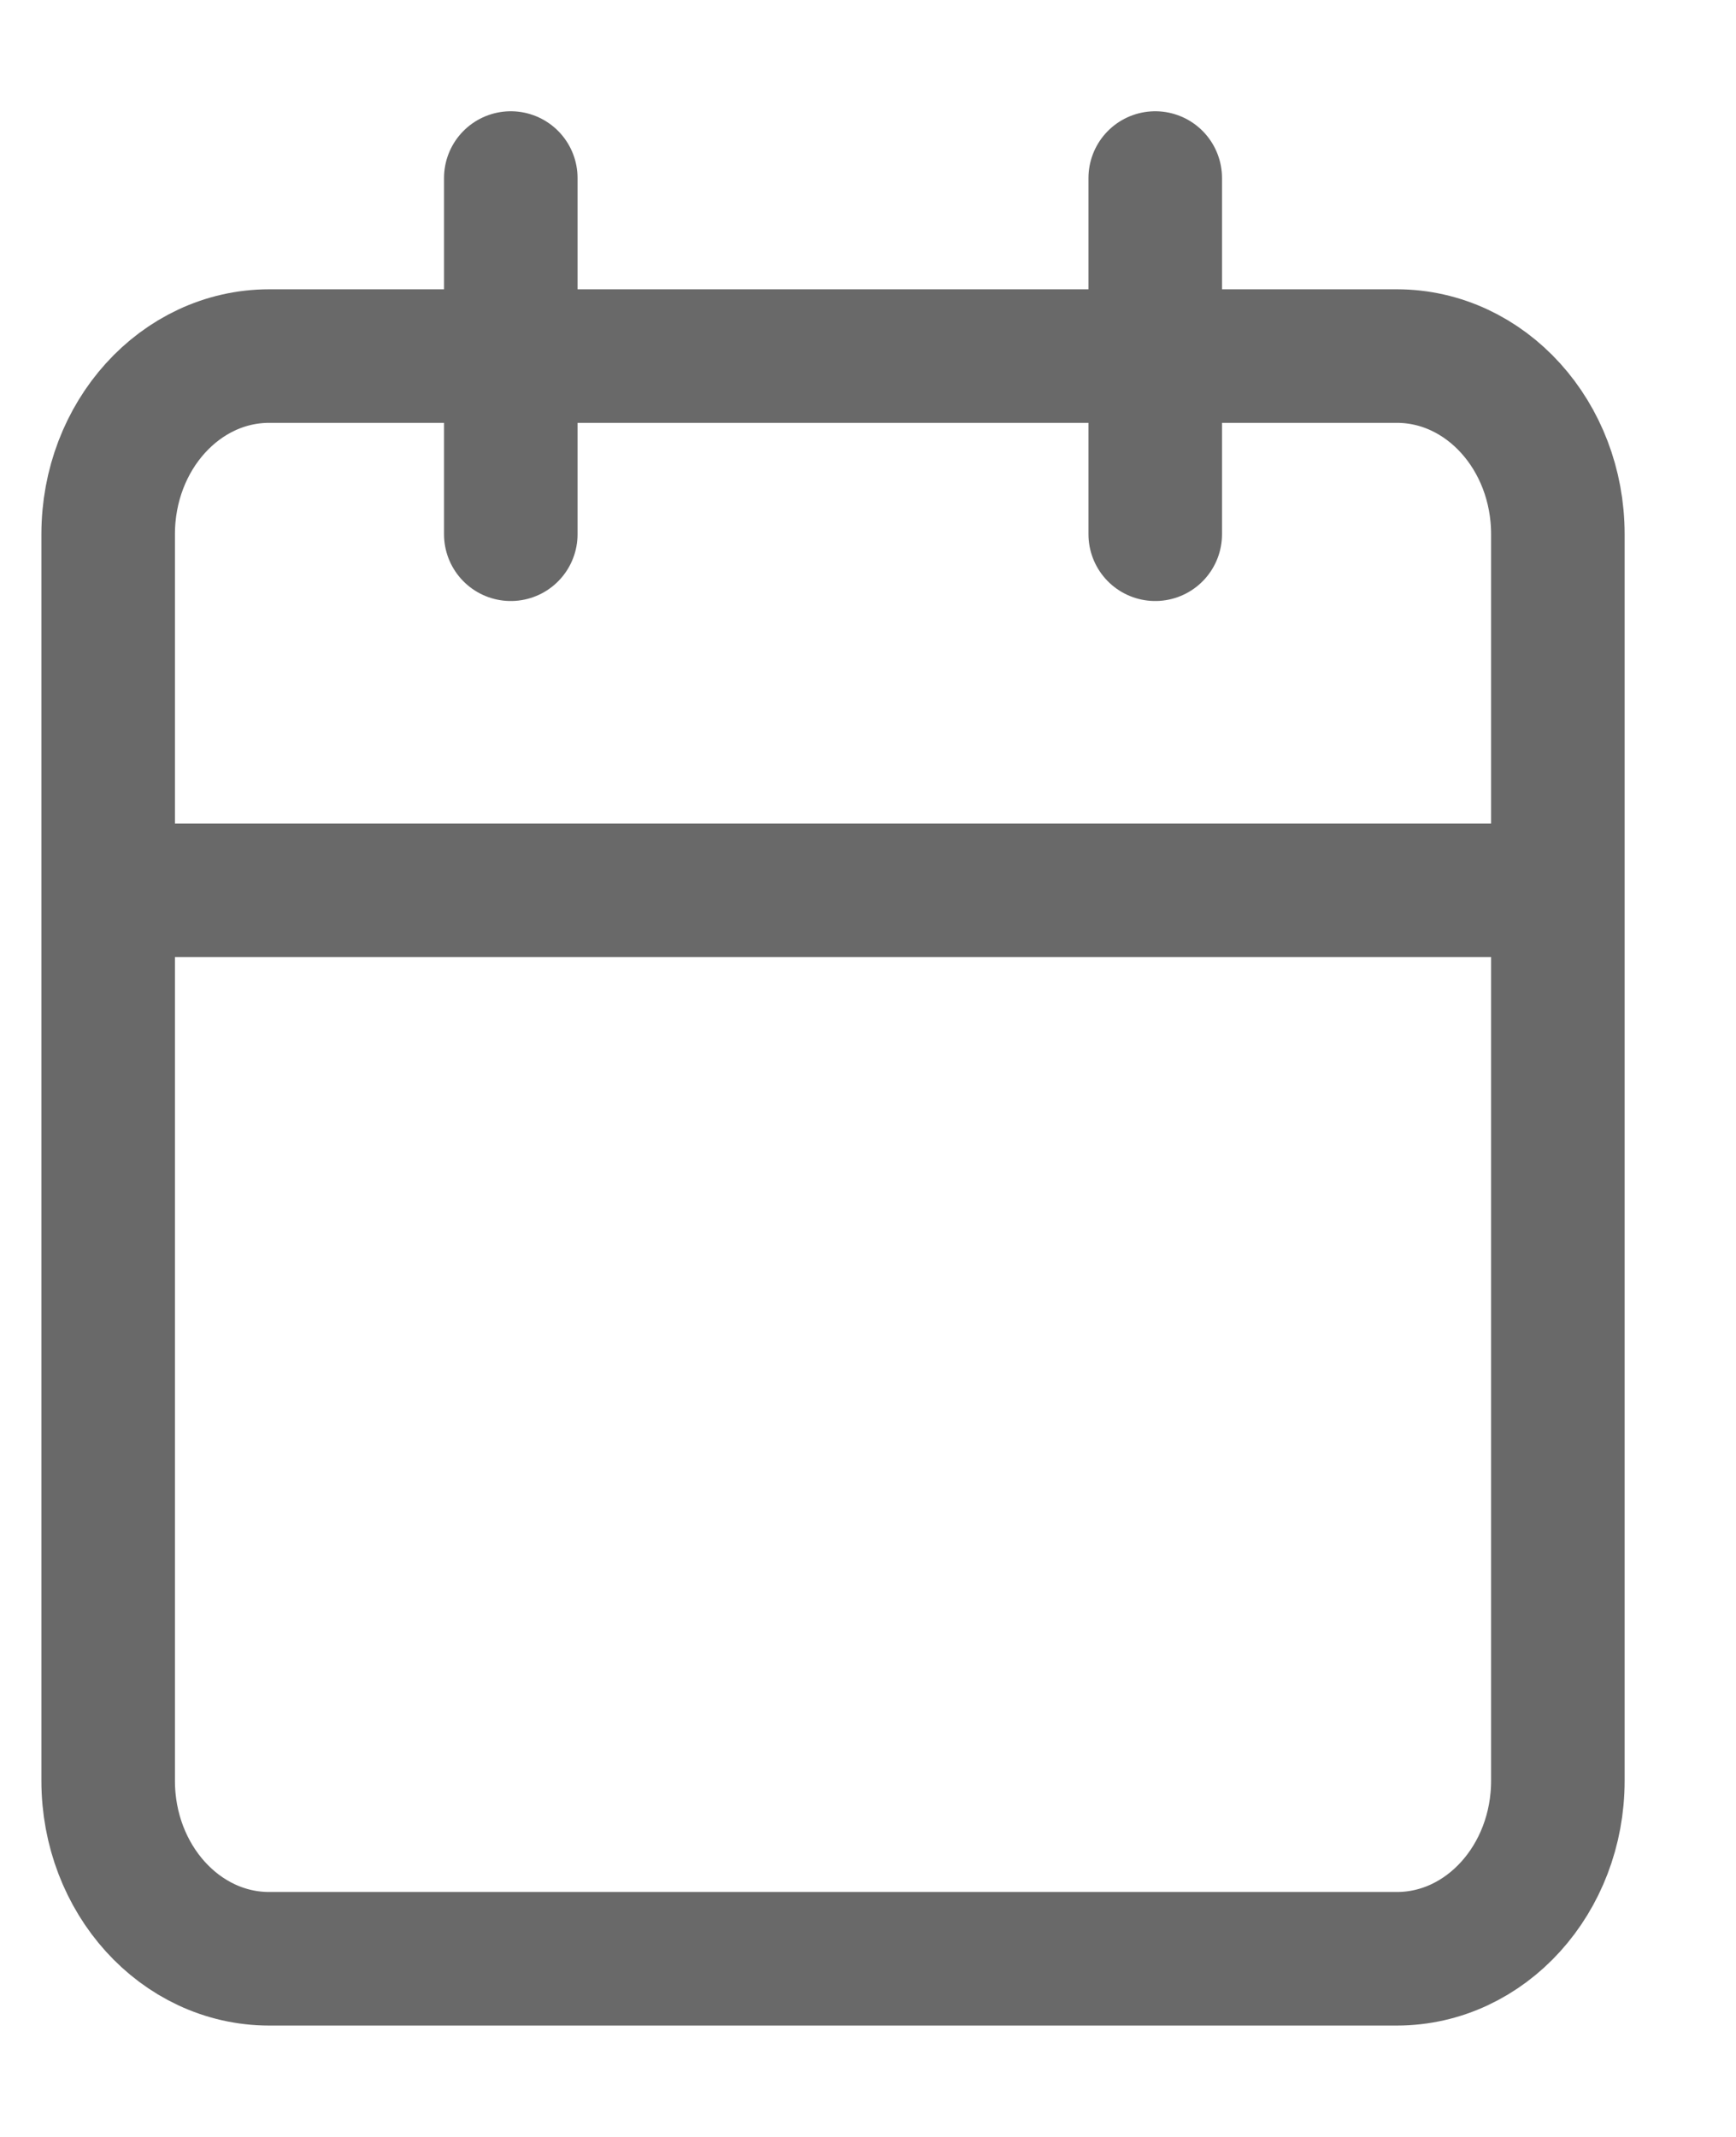
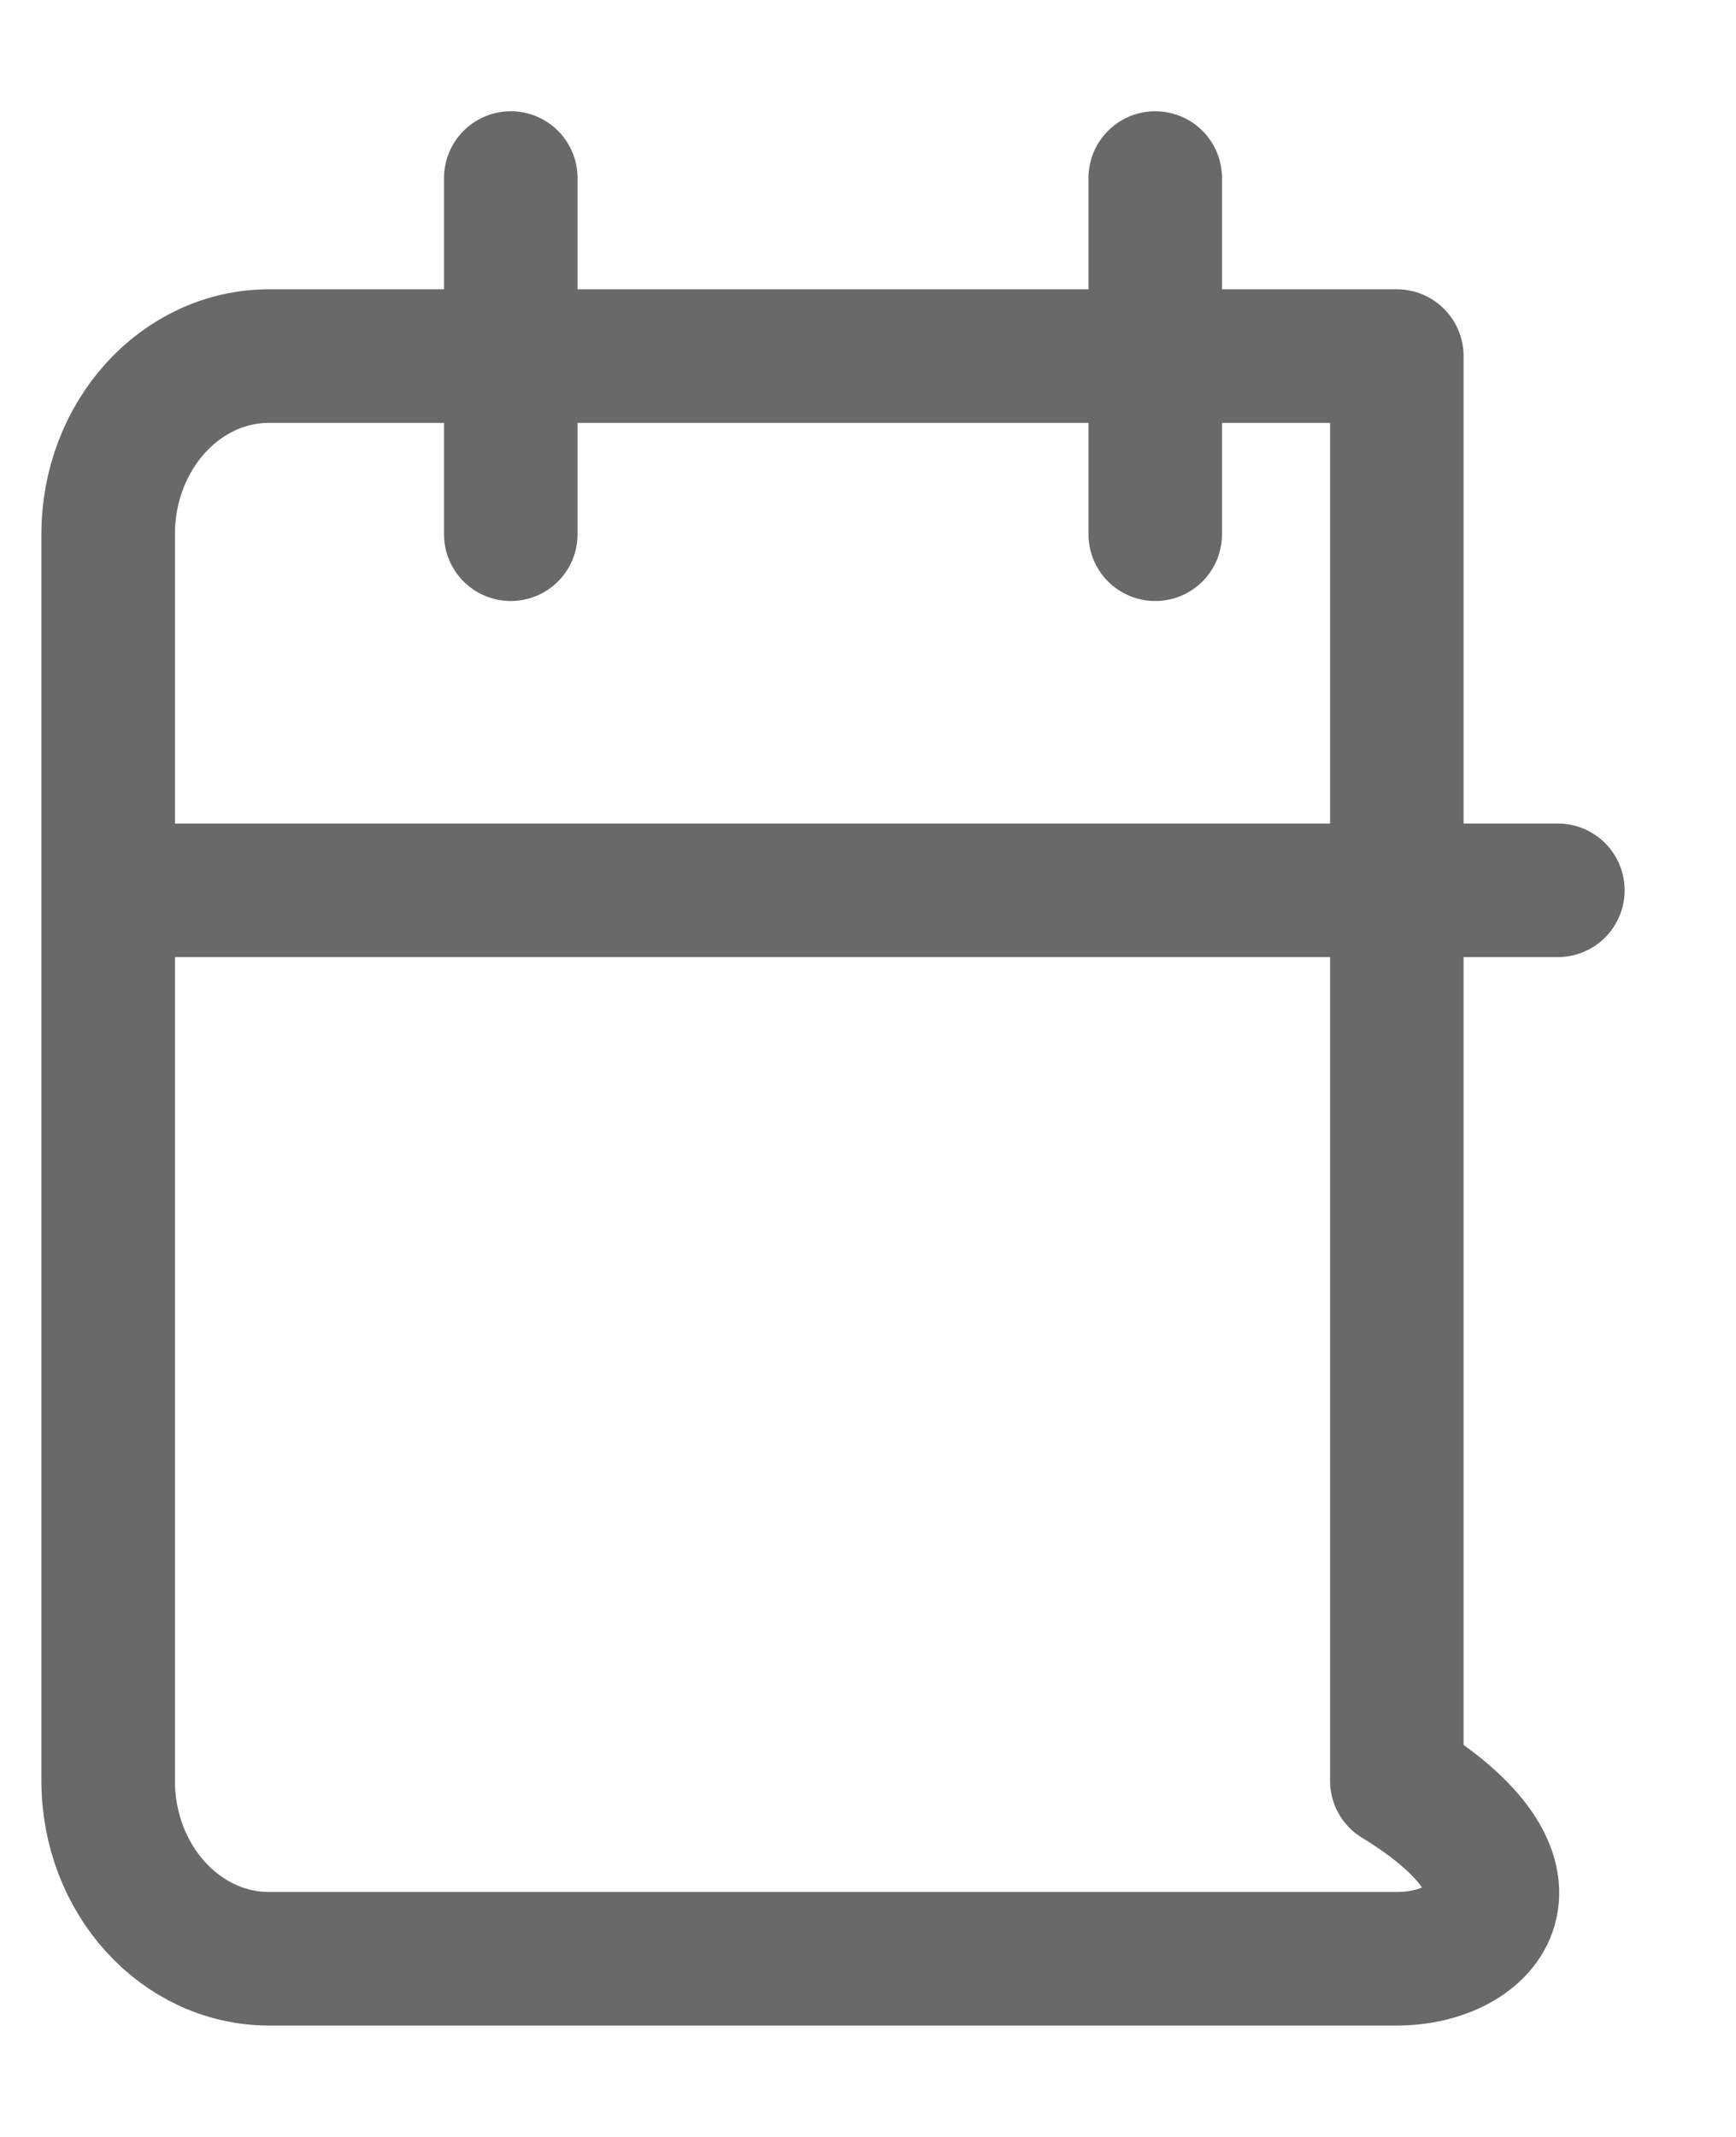
<svg xmlns="http://www.w3.org/2000/svg" width="13" height="16" viewBox="0 0 13 16" fill="none">
-   <path d="M8.651 1.333V4M3.825 1.333V4M0.81 6.666H11.666M2.016 2.666H10.46C11.126 2.666 11.666 3.263 11.666 4V13.333C11.666 14.069 11.126 14.666 10.46 14.666H2.016C1.35 14.666 0.81 14.069 0.81 13.333V4C0.81 3.263 1.35 2.666 2.016 2.666Z" stroke="#696969" stroke-linecap="round" stroke-linejoin="round" />
+   <path d="M8.651 1.333V4M3.825 1.333V4M0.81 6.666H11.666M2.016 2.666H10.46V13.333C11.666 14.069 11.126 14.666 10.46 14.666H2.016C1.35 14.666 0.81 14.069 0.81 13.333V4C0.81 3.263 1.35 2.666 2.016 2.666Z" stroke="#696969" stroke-linecap="round" stroke-linejoin="round" />
</svg>